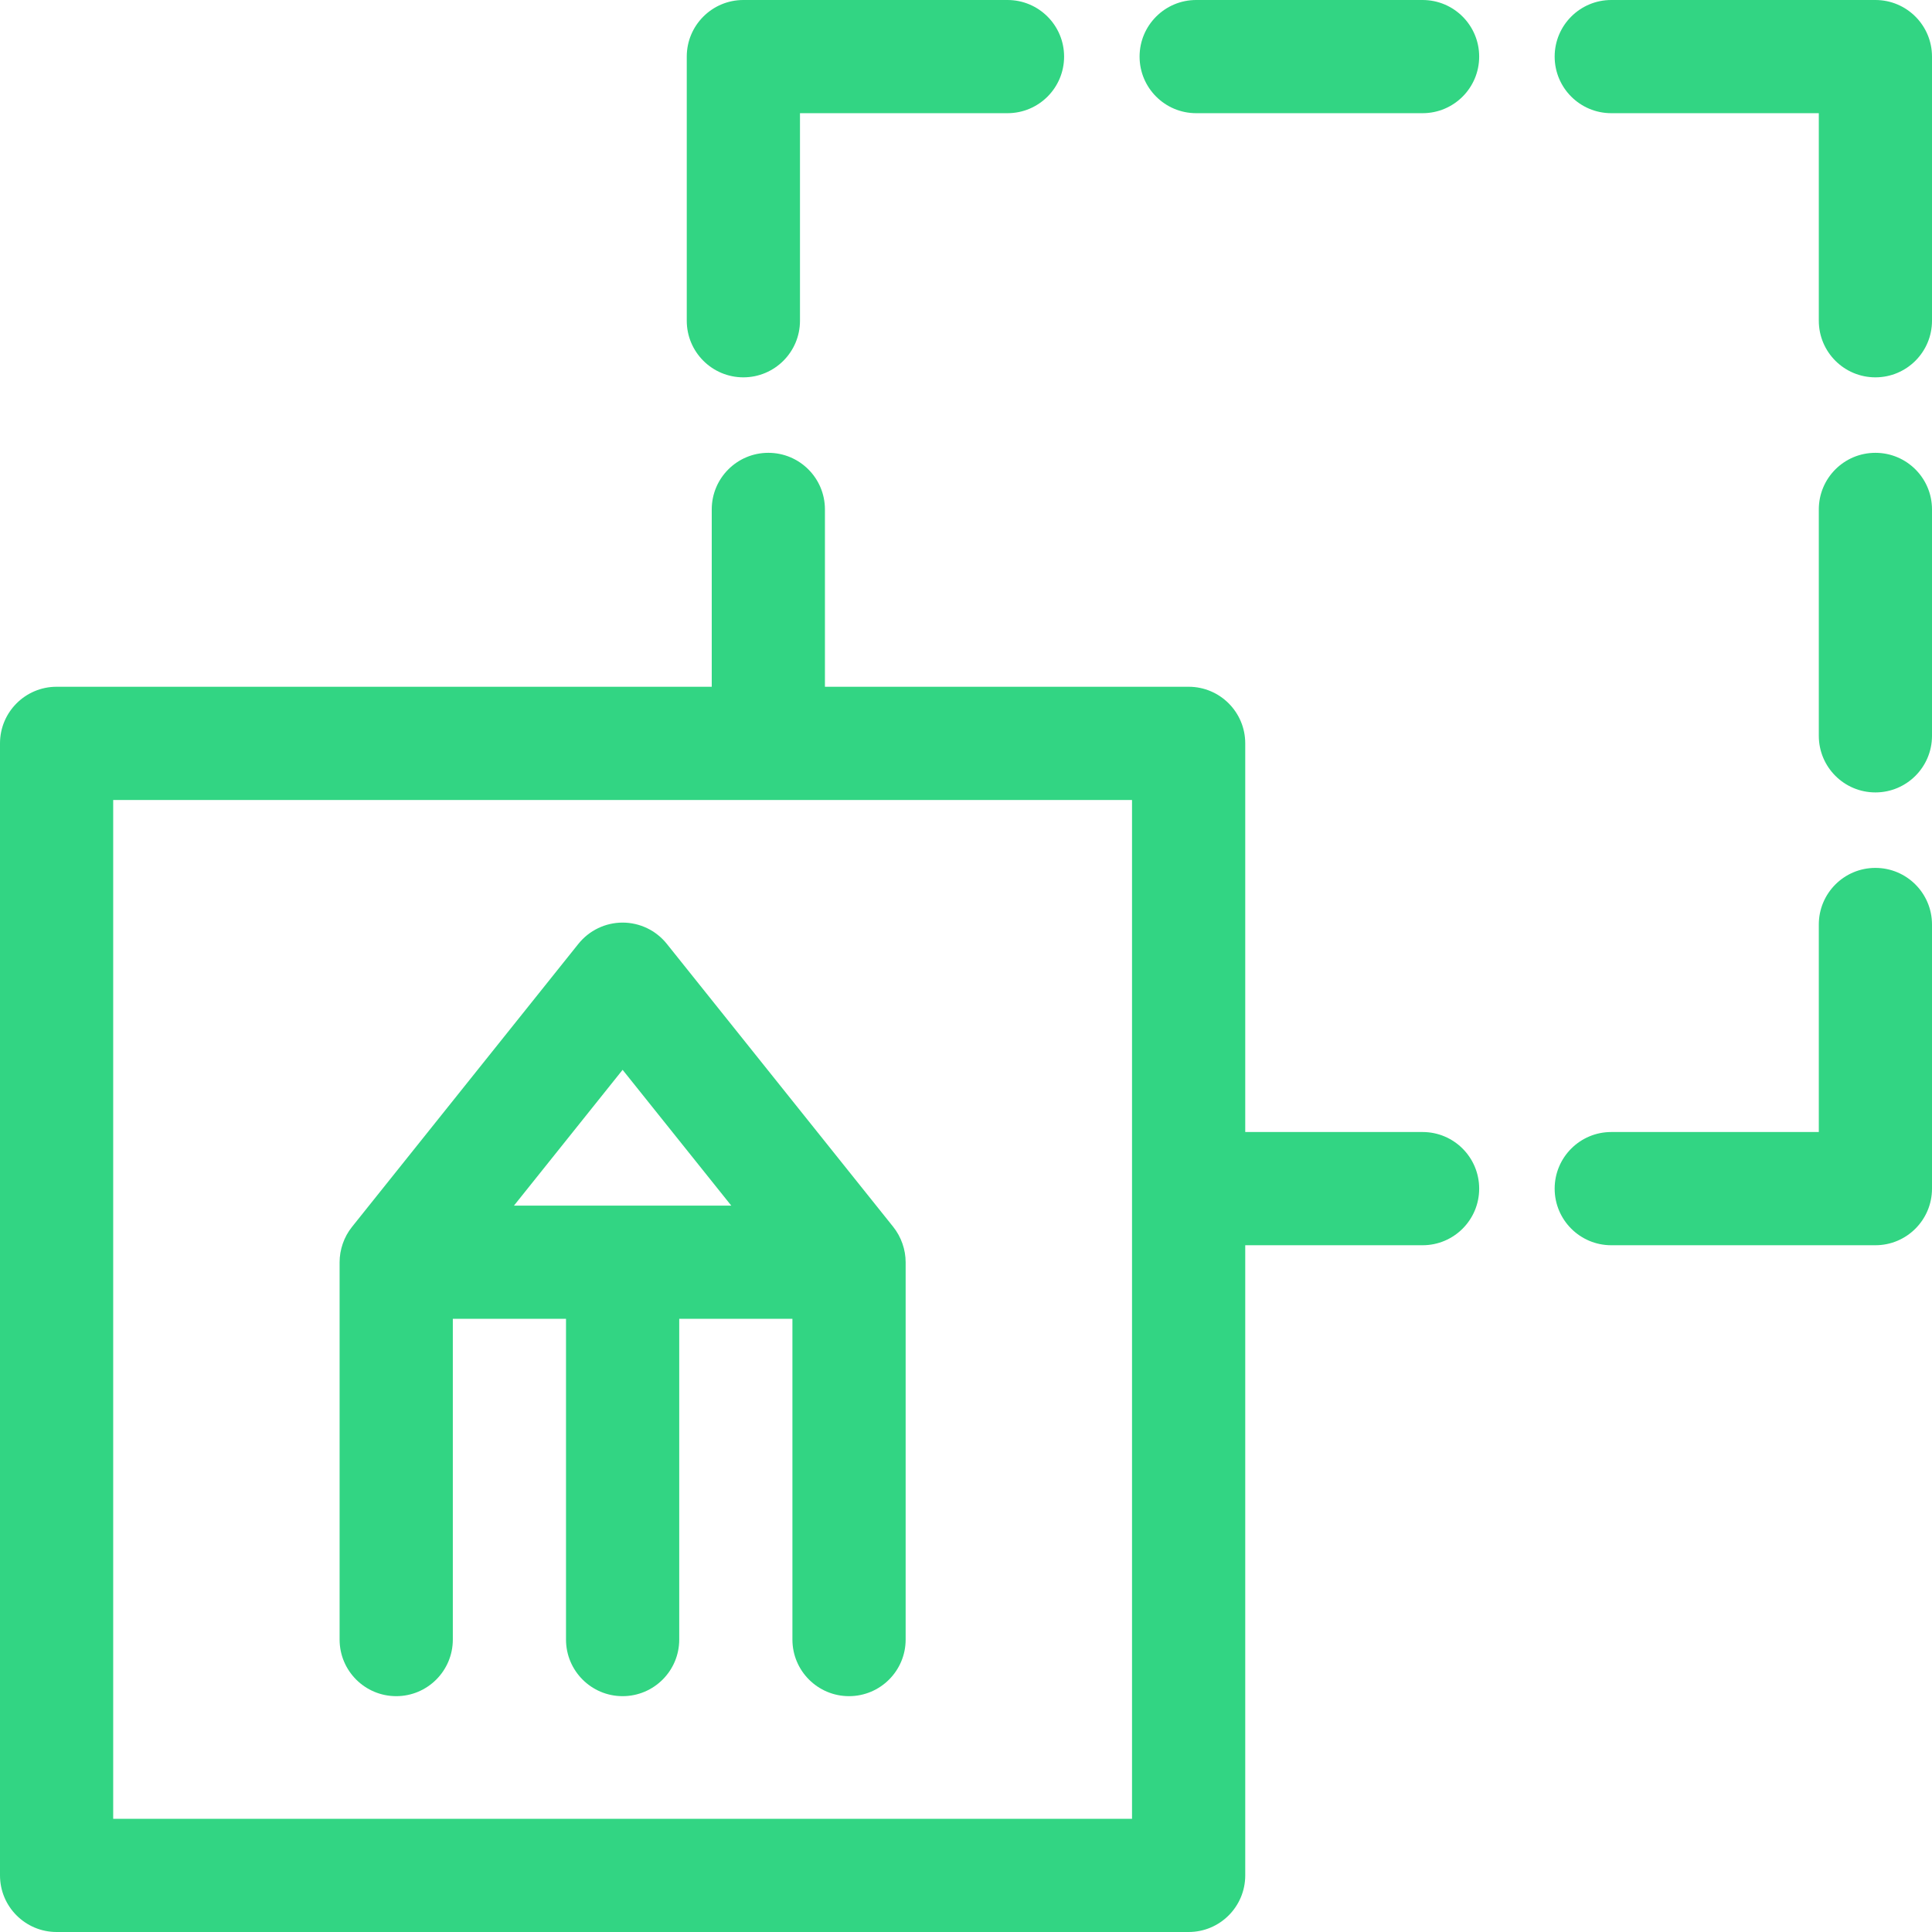
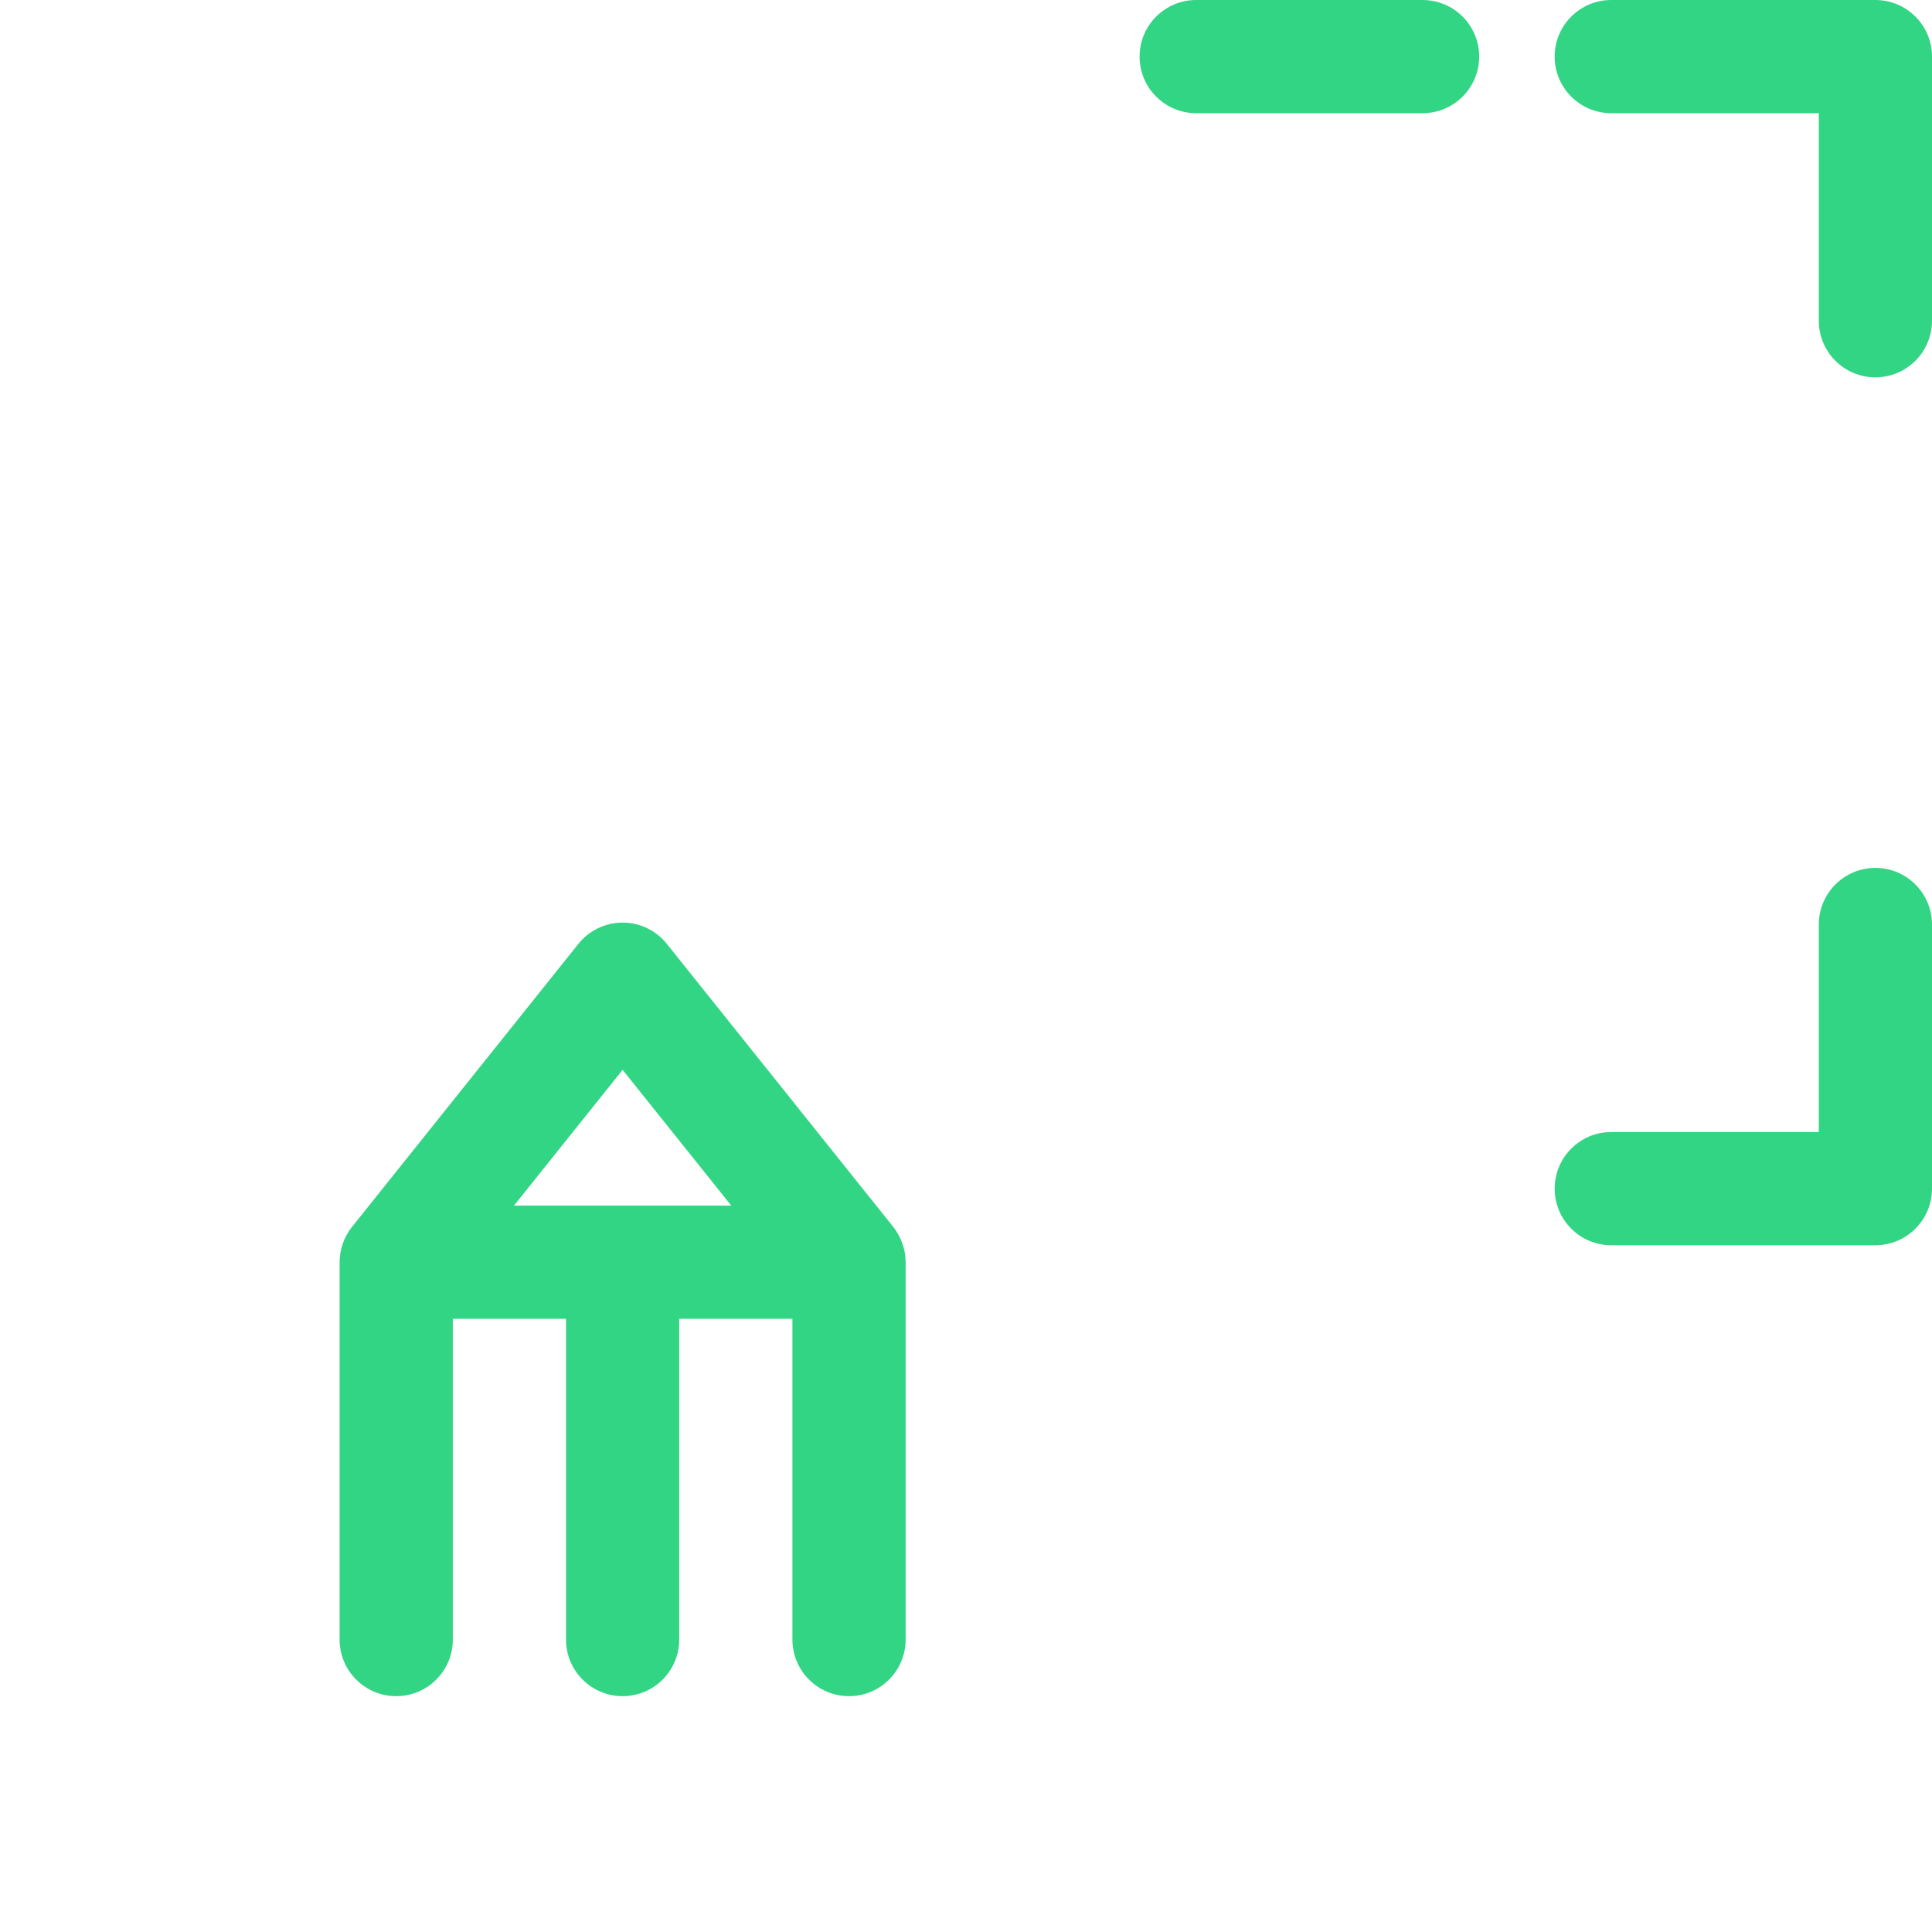
<svg xmlns="http://www.w3.org/2000/svg" xmlns:ns1="http://sodipodi.sourceforge.net/DTD/sodipodi-0.dtd" xmlns:ns2="http://www.inkscape.org/namespaces/inkscape" width="58" height="58" viewBox="0 0 58 58" fill="none" version="1.1" id="svg16" ns1:docname="use_cases_docs_v1.svg" ns2:version="1.1.1 (3bf5ae0d25, 2021-09-20)">
  <defs id="defs20" />
  <ns1:namedview id="namedview18" pagecolor="#ffffff" bordercolor="#666666" borderopacity="1.0" ns2:pageshadow="2" ns2:pageopacity="0.0" ns2:pagecheckerboard="0" showgrid="false" ns2:zoom="15.051724" ns2:cx="29" ns2:cy="29" ns2:window-width="2560" ns2:window-height="1373" ns2:window-x="-9" ns2:window-y="-9" ns2:window-maximized="1" ns2:current-layer="svg16" />
-   <path d="M30.246 0H22.316C21.378 0 20.617 0.761 20.617 1.699V9.629C20.617 10.567 21.378 11.328 22.316 11.328C23.255 11.328 24.016 10.567 24.016 9.629V3.398H30.246C31.184 3.398 31.945 2.638 31.945 1.699C31.945 0.761 31.184 0 30.246 0Z" fill="#46D398" id="path2" style="fill:#32d583;fill-opacity:1" />
  <path d="M56.301 0H48.371C47.433 0 46.672 0.761 46.672 1.699C46.672 2.638 47.433 3.398 48.371 3.398H54.602V9.629C54.602 10.567 55.362 11.328 56.301 11.328C57.239 11.328 58 10.567 58 9.629V1.699C58 0.761 57.239 0 56.301 0Z" fill="#46D398" id="path4" style="fill:#32d583;fill-opacity:1" />
  <path d="M56.301 26.055C55.362 26.055 54.602 26.816 54.602 27.754V33.984H48.371C47.433 33.984 46.672 34.745 46.672 35.684C46.672 36.622 47.433 37.383 48.371 37.383H56.301C57.239 37.383 58 36.622 58 35.684V27.754C58 26.816 57.239 26.055 56.301 26.055Z" fill="#46D398" id="path6" style="fill:#32d583;fill-opacity:1" />
-   <path d="M56.301 13.594C55.362 13.594 54.602 14.354 54.602 15.293V22.09C54.602 23.028 55.362 23.789 56.301 23.789C57.239 23.789 58 23.028 58 22.09V15.293C58 14.354 57.239 13.594 56.301 13.594Z" fill="#46D398" id="path8" style="fill:#32d583;fill-opacity:1" />
  <path d="M42.707 0H35.91C34.972 0 34.211 0.761 34.211 1.699C34.211 2.638 34.972 3.398 35.91 3.398H42.707C43.645 3.398 44.406 2.638 44.406 1.699C44.406 0.761 43.645 0 42.707 0Z" fill="#46D398" id="path10" style="fill:#32d583;fill-opacity:1" />
-   <path d="M42.707 33.984H37.383V22.316C37.383 21.378 36.622 20.617 35.684 20.617H24.765V15.293C24.765 14.354 24.005 13.594 23.066 13.594C22.128 13.594 21.367 14.354 21.367 15.293V20.617H1.699C0.761 20.617 0 21.378 0 22.316V56.301C0 57.239 0.761 58 1.699 58H35.684C36.622 58 37.383 57.239 37.383 56.301V37.383H42.707C43.646 37.383 44.406 36.622 44.406 35.684C44.406 34.745 43.646 33.984 42.707 33.984ZM33.984 54.602H3.398V24.016H33.984C33.984 24.503 33.984 54.157 33.984 54.602Z" fill="#46D398" id="path12" style="fill:#32d583;fill-opacity:1" />
  <path d="M26.815 36.831L20.018 28.335C19.696 27.932 19.207 27.697 18.691 27.697C18.175 27.697 17.687 27.932 17.364 28.335L10.568 36.831C10.323 37.136 10.195 37.52 10.195 37.893V49.221C10.195 50.159 10.956 50.92 11.895 50.92C12.833 50.92 13.594 50.159 13.594 49.221V39.592H16.992V49.221C16.992 50.159 17.753 50.92 18.691 50.92C19.63 50.92 20.391 50.159 20.391 49.221V39.592H23.789V49.221C23.789 50.159 24.55 50.92 25.488 50.92C26.427 50.92 27.188 50.159 27.188 49.221V37.893C27.188 37.519 27.058 37.135 26.815 36.831ZM15.43 36.193L18.691 32.117L21.953 36.193H15.43Z" fill="#46D398" id="path14" style="fill:#32d583;fill-opacity:1" />
</svg>